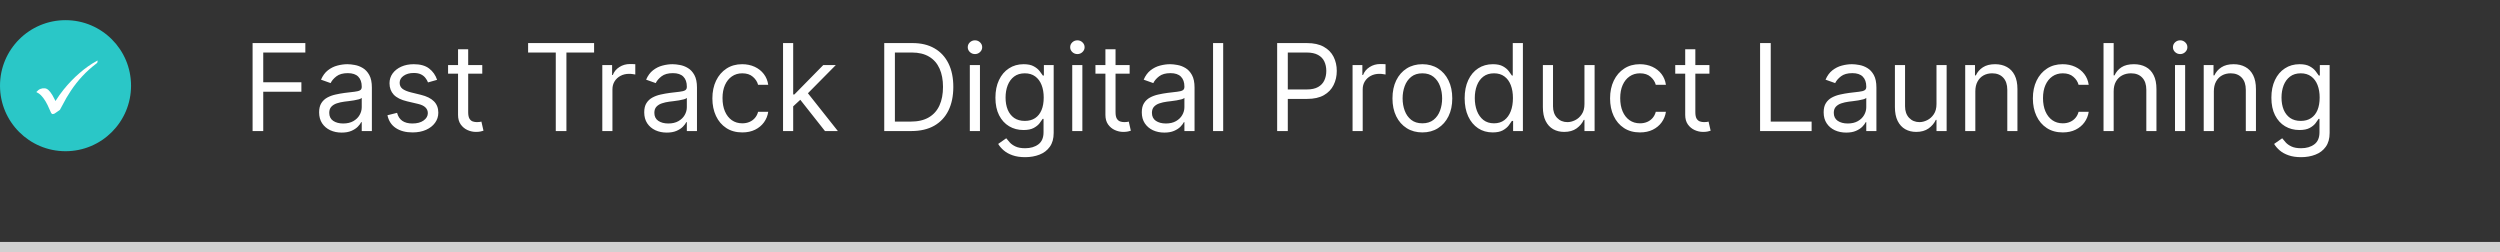
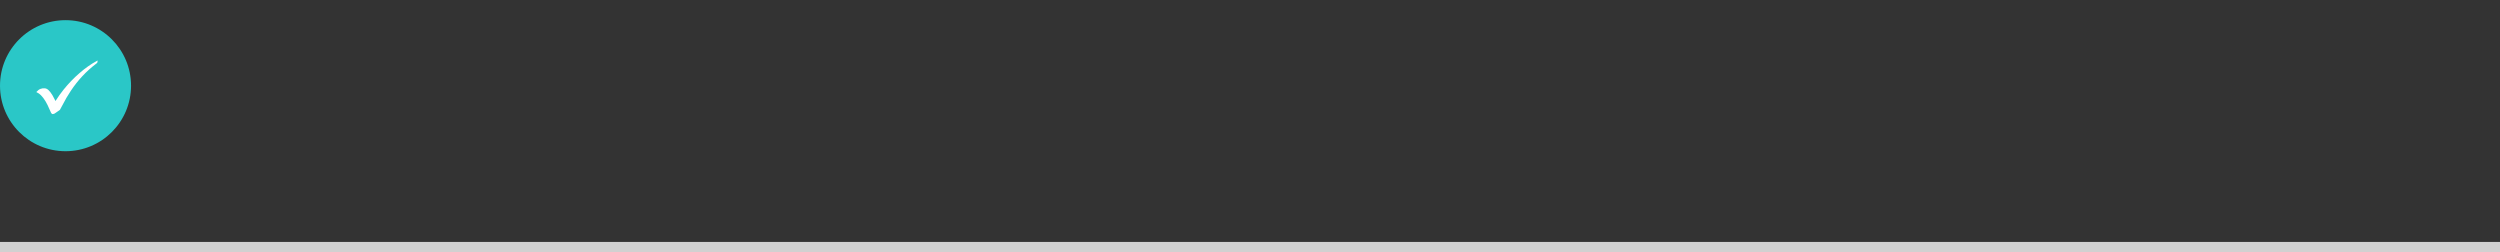
<svg xmlns="http://www.w3.org/2000/svg" width="248" height="25" viewBox="0 0 248 25" fill="none">
  <rect x="0" y="0" width="248" height="25" fill="#333333" stroke="none" />
  <line y1="24.5" x2="248" y2="24.5" stroke="#D1D1D1" />
-   <path d="M25.057 13V4.273H30.29V5.21H26.114V8.159H29.898V9.097H26.114V13H25.057ZM33.89 13.153C33.475 13.153 33.098 13.075 32.76 12.919C32.422 12.76 32.154 12.531 31.955 12.233C31.756 11.932 31.657 11.568 31.657 11.142C31.657 10.767 31.73 10.463 31.878 10.23C32.026 9.994 32.223 9.81 32.471 9.676C32.718 9.543 32.99 9.443 33.289 9.378C33.59 9.31 33.892 9.256 34.196 9.216C34.594 9.165 34.916 9.126 35.164 9.101C35.414 9.072 35.596 9.026 35.709 8.96C35.826 8.895 35.884 8.781 35.884 8.619V8.585C35.884 8.165 35.769 7.838 35.539 7.605C35.311 7.372 34.966 7.256 34.503 7.256C34.023 7.256 33.647 7.361 33.374 7.571C33.101 7.781 32.909 8.006 32.799 8.244L31.844 7.903C32.015 7.506 32.242 7.196 32.526 6.974C32.813 6.75 33.125 6.594 33.463 6.506C33.804 6.415 34.14 6.369 34.469 6.369C34.679 6.369 34.921 6.395 35.194 6.446C35.469 6.494 35.735 6.595 35.99 6.749C36.249 6.902 36.463 7.134 36.634 7.443C36.804 7.753 36.89 8.168 36.89 8.688V13H35.884V12.114H35.833C35.765 12.256 35.651 12.408 35.492 12.57C35.333 12.732 35.121 12.869 34.857 12.983C34.593 13.097 34.27 13.153 33.89 13.153ZM34.043 12.25C34.441 12.25 34.776 12.172 35.049 12.016C35.324 11.859 35.532 11.658 35.671 11.411C35.813 11.163 35.884 10.903 35.884 10.631V9.71C35.841 9.761 35.748 9.808 35.603 9.851C35.461 9.891 35.296 9.926 35.108 9.957C34.924 9.986 34.743 10.011 34.567 10.034C34.394 10.054 34.253 10.071 34.145 10.085C33.884 10.119 33.64 10.175 33.412 10.251C33.188 10.325 33.006 10.438 32.867 10.588C32.73 10.736 32.662 10.938 32.662 11.193C32.662 11.543 32.791 11.807 33.05 11.986C33.311 12.162 33.642 12.25 34.043 12.25ZM43.361 7.92L42.458 8.176C42.401 8.026 42.318 7.879 42.207 7.737C42.099 7.592 41.951 7.473 41.764 7.379C41.576 7.286 41.336 7.239 41.043 7.239C40.643 7.239 40.309 7.331 40.042 7.516C39.778 7.697 39.646 7.929 39.646 8.21C39.646 8.46 39.736 8.658 39.918 8.803C40.1 8.947 40.384 9.068 40.771 9.165L41.742 9.403C42.327 9.545 42.764 9.763 43.05 10.055C43.337 10.345 43.481 10.719 43.481 11.176C43.481 11.551 43.373 11.886 43.157 12.182C42.944 12.477 42.646 12.71 42.262 12.881C41.879 13.051 41.432 13.136 40.924 13.136C40.256 13.136 39.704 12.992 39.266 12.702C38.829 12.412 38.552 11.989 38.435 11.432L39.39 11.193C39.481 11.546 39.653 11.81 39.906 11.986C40.161 12.162 40.495 12.25 40.907 12.25C41.376 12.25 41.748 12.151 42.023 11.952C42.302 11.75 42.441 11.508 42.441 11.227C42.441 11 42.361 10.81 42.202 10.656C42.043 10.5 41.799 10.383 41.469 10.307L40.379 10.051C39.779 9.909 39.339 9.689 39.057 9.391C38.779 9.089 38.64 8.713 38.64 8.261C38.64 7.892 38.744 7.565 38.951 7.281C39.161 6.997 39.447 6.774 39.807 6.612C40.171 6.45 40.583 6.369 41.043 6.369C41.691 6.369 42.2 6.511 42.569 6.795C42.941 7.08 43.205 7.455 43.361 7.92ZM47.841 6.455V7.307H44.449V6.455H47.841ZM45.438 4.886H46.444V11.125C46.444 11.409 46.485 11.622 46.567 11.764C46.652 11.903 46.76 11.997 46.891 12.046C47.025 12.091 47.165 12.114 47.313 12.114C47.424 12.114 47.515 12.108 47.586 12.097C47.657 12.082 47.713 12.071 47.756 12.062L47.961 12.966C47.892 12.992 47.797 13.017 47.675 13.043C47.553 13.071 47.398 13.085 47.211 13.085C46.926 13.085 46.648 13.024 46.375 12.902C46.105 12.78 45.881 12.594 45.702 12.344C45.526 12.094 45.438 11.778 45.438 11.398V4.886ZM52.388 5.21V4.273H58.934V5.21H56.189V13H55.133V5.21H52.388ZM59.749 13V6.455H60.72V7.443H60.788C60.908 7.119 61.124 6.857 61.436 6.655C61.749 6.453 62.101 6.352 62.493 6.352C62.567 6.352 62.659 6.354 62.77 6.357C62.881 6.359 62.965 6.364 63.021 6.369V7.392C62.987 7.384 62.909 7.371 62.787 7.354C62.668 7.334 62.541 7.324 62.408 7.324C62.09 7.324 61.805 7.391 61.555 7.524C61.308 7.655 61.112 7.837 60.967 8.07C60.825 8.3 60.754 8.562 60.754 8.858V13H59.749ZM66.14 13.153C65.725 13.153 65.348 13.075 65.01 12.919C64.672 12.76 64.404 12.531 64.205 12.233C64.006 11.932 63.907 11.568 63.907 11.142C63.907 10.767 63.98 10.463 64.128 10.23C64.276 9.994 64.473 9.81 64.721 9.676C64.968 9.543 65.24 9.443 65.539 9.378C65.84 9.31 66.142 9.256 66.446 9.216C66.844 9.165 67.166 9.126 67.414 9.101C67.664 9.072 67.846 9.026 67.959 8.96C68.076 8.895 68.134 8.781 68.134 8.619V8.585C68.134 8.165 68.019 7.838 67.789 7.605C67.561 7.372 67.216 7.256 66.753 7.256C66.273 7.256 65.897 7.361 65.624 7.571C65.351 7.781 65.159 8.006 65.049 8.244L64.094 7.903C64.265 7.506 64.492 7.196 64.776 6.974C65.063 6.75 65.375 6.594 65.713 6.506C66.054 6.415 66.39 6.369 66.719 6.369C66.929 6.369 67.171 6.395 67.444 6.446C67.719 6.494 67.985 6.595 68.24 6.749C68.499 6.902 68.713 7.134 68.884 7.443C69.054 7.753 69.14 8.168 69.14 8.688V13H68.134V12.114H68.083C68.015 12.256 67.901 12.408 67.742 12.57C67.583 12.732 67.371 12.869 67.107 12.983C66.843 13.097 66.52 13.153 66.14 13.153ZM66.293 12.25C66.691 12.25 67.026 12.172 67.299 12.016C67.574 11.859 67.782 11.658 67.921 11.411C68.063 11.163 68.134 10.903 68.134 10.631V9.71C68.091 9.761 67.998 9.808 67.853 9.851C67.711 9.891 67.546 9.926 67.358 9.957C67.174 9.986 66.993 10.011 66.817 10.034C66.644 10.054 66.503 10.071 66.395 10.085C66.134 10.119 65.89 10.175 65.662 10.251C65.438 10.325 65.256 10.438 65.117 10.588C64.981 10.736 64.912 10.938 64.912 11.193C64.912 11.543 65.041 11.807 65.3 11.986C65.561 12.162 65.892 12.25 66.293 12.25ZM73.634 13.136C73.021 13.136 72.492 12.992 72.049 12.702C71.606 12.412 71.265 12.013 71.026 11.504C70.788 10.996 70.668 10.415 70.668 9.761C70.668 9.097 70.79 8.51 71.035 8.001C71.282 7.49 71.626 7.091 72.066 6.804C72.509 6.514 73.026 6.369 73.617 6.369C74.077 6.369 74.492 6.455 74.862 6.625C75.231 6.795 75.533 7.034 75.769 7.341C76.005 7.648 76.151 8.006 76.208 8.415H75.202C75.126 8.116 74.955 7.852 74.691 7.622C74.43 7.389 74.077 7.273 73.634 7.273C73.242 7.273 72.898 7.375 72.603 7.58C72.31 7.781 72.082 8.067 71.917 8.436C71.755 8.803 71.674 9.233 71.674 9.727C71.674 10.233 71.754 10.673 71.913 11.048C72.075 11.423 72.302 11.714 72.594 11.922C72.89 12.129 73.237 12.233 73.634 12.233C73.896 12.233 74.133 12.188 74.346 12.097C74.559 12.006 74.739 11.875 74.887 11.704C75.035 11.534 75.14 11.329 75.202 11.091H76.208C76.151 11.477 76.011 11.825 75.786 12.135C75.565 12.442 75.271 12.686 74.904 12.868C74.54 13.047 74.117 13.136 73.634 13.136ZM78.616 10.614L78.599 9.369H78.803L81.667 6.455H82.911L79.86 9.54H79.775L78.616 10.614ZM77.678 13V4.273H78.684V13H77.678ZM81.837 13L79.281 9.761L79.996 9.062L83.116 13H81.837ZM90.41 13H87.717V4.273H90.529C91.376 4.273 92.1 4.447 92.703 4.797C93.305 5.143 93.767 5.642 94.088 6.293C94.409 6.94 94.569 7.716 94.569 8.619C94.569 9.528 94.407 10.311 94.084 10.967C93.76 11.621 93.288 12.124 92.669 12.476C92.049 12.825 91.296 13 90.41 13ZM88.774 12.062H90.342C91.064 12.062 91.662 11.923 92.136 11.645C92.61 11.367 92.964 10.97 93.197 10.456C93.43 9.942 93.546 9.33 93.546 8.619C93.546 7.915 93.431 7.308 93.201 6.8C92.971 6.288 92.627 5.896 92.17 5.624C91.713 5.348 91.143 5.21 90.461 5.21H88.774V12.062ZM96.206 13V6.455H97.211V13H96.206ZM96.717 5.364C96.521 5.364 96.352 5.297 96.21 5.163C96.071 5.03 96.001 4.869 96.001 4.682C96.001 4.494 96.071 4.334 96.21 4.2C96.352 4.067 96.521 4 96.717 4C96.913 4 97.081 4.067 97.22 4.2C97.362 4.334 97.433 4.494 97.433 4.682C97.433 4.869 97.362 5.03 97.22 5.163C97.081 5.297 96.913 5.364 96.717 5.364ZM101.695 15.591C101.21 15.591 100.792 15.528 100.442 15.403C100.093 15.281 99.802 15.119 99.569 14.918C99.339 14.719 99.156 14.506 99.019 14.278L99.82 13.716C99.911 13.835 100.026 13.972 100.165 14.125C100.305 14.281 100.495 14.416 100.737 14.53C100.981 14.646 101.3 14.704 101.695 14.704C102.224 14.704 102.66 14.577 103.004 14.321C103.347 14.065 103.519 13.665 103.519 13.119V11.79H103.434C103.36 11.909 103.255 12.057 103.119 12.233C102.985 12.406 102.792 12.561 102.539 12.697C102.289 12.831 101.951 12.898 101.525 12.898C100.996 12.898 100.522 12.773 100.102 12.523C99.684 12.273 99.353 11.909 99.109 11.432C98.867 10.954 98.746 10.375 98.746 9.693C98.746 9.023 98.864 8.439 99.1 7.942C99.336 7.442 99.664 7.055 100.085 6.783C100.505 6.507 100.991 6.369 101.542 6.369C101.968 6.369 102.306 6.44 102.556 6.582C102.809 6.722 103.002 6.881 103.136 7.06C103.272 7.236 103.377 7.381 103.451 7.494H103.553V6.455H104.525V13.188C104.525 13.75 104.397 14.207 104.141 14.56C103.888 14.915 103.548 15.175 103.119 15.339C102.692 15.507 102.218 15.591 101.695 15.591ZM101.661 11.994C102.065 11.994 102.406 11.902 102.684 11.717C102.962 11.533 103.174 11.267 103.319 10.921C103.464 10.574 103.536 10.159 103.536 9.676C103.536 9.205 103.465 8.788 103.323 8.428C103.181 8.067 102.971 7.784 102.692 7.58C102.414 7.375 102.07 7.273 101.661 7.273C101.235 7.273 100.88 7.381 100.596 7.597C100.315 7.812 100.103 8.102 99.961 8.466C99.822 8.83 99.752 9.233 99.752 9.676C99.752 10.131 99.823 10.533 99.965 10.882C100.11 11.229 100.323 11.501 100.604 11.7C100.888 11.896 101.241 11.994 101.661 11.994ZM106.366 13V6.455H107.371V13H106.366ZM106.877 5.364C106.681 5.364 106.512 5.297 106.37 5.163C106.231 5.03 106.161 4.869 106.161 4.682C106.161 4.494 106.231 4.334 106.37 4.2C106.512 4.067 106.681 4 106.877 4C107.073 4 107.241 4.067 107.38 4.2C107.522 4.334 107.593 4.494 107.593 4.682C107.593 4.869 107.522 5.03 107.38 5.163C107.241 5.297 107.073 5.364 106.877 5.364ZM112.06 6.455V7.307H108.668V6.455H112.06ZM109.657 4.886H110.662V11.125C110.662 11.409 110.703 11.622 110.786 11.764C110.871 11.903 110.979 11.997 111.11 12.046C111.243 12.091 111.384 12.114 111.532 12.114C111.642 12.114 111.733 12.108 111.804 12.097C111.875 12.082 111.932 12.071 111.975 12.062L112.179 12.966C112.111 12.992 112.016 13.017 111.894 13.043C111.772 13.071 111.617 13.085 111.429 13.085C111.145 13.085 110.867 13.024 110.594 12.902C110.324 12.78 110.1 12.594 109.921 12.344C109.745 12.094 109.657 11.778 109.657 11.398V4.886ZM115.499 13.153C115.084 13.153 114.708 13.075 114.37 12.919C114.032 12.76 113.763 12.531 113.564 12.233C113.365 11.932 113.266 11.568 113.266 11.142C113.266 10.767 113.34 10.463 113.488 10.23C113.635 9.994 113.833 9.81 114.08 9.676C114.327 9.543 114.6 9.443 114.898 9.378C115.199 9.31 115.502 9.256 115.806 9.216C116.203 9.165 116.526 9.126 116.773 9.101C117.023 9.072 117.205 9.026 117.319 8.96C117.435 8.895 117.493 8.781 117.493 8.619V8.585C117.493 8.165 117.378 7.838 117.148 7.605C116.921 7.372 116.576 7.256 116.113 7.256C115.632 7.256 115.256 7.361 114.983 7.571C114.711 7.781 114.519 8.006 114.408 8.244L113.453 7.903C113.624 7.506 113.851 7.196 114.135 6.974C114.422 6.75 114.735 6.594 115.073 6.506C115.414 6.415 115.749 6.369 116.078 6.369C116.289 6.369 116.53 6.395 116.803 6.446C117.078 6.494 117.344 6.595 117.6 6.749C117.858 6.902 118.073 7.134 118.243 7.443C118.414 7.753 118.499 8.168 118.499 8.688V13H117.493V12.114H117.442C117.374 12.256 117.26 12.408 117.101 12.57C116.942 12.732 116.73 12.869 116.466 12.983C116.202 13.097 115.88 13.153 115.499 13.153ZM115.652 12.25C116.05 12.25 116.385 12.172 116.658 12.016C116.934 11.859 117.141 11.658 117.28 11.411C117.422 11.163 117.493 10.903 117.493 10.631V9.71C117.451 9.761 117.357 9.808 117.212 9.851C117.07 9.891 116.905 9.926 116.718 9.957C116.533 9.986 116.353 10.011 116.176 10.034C116.003 10.054 115.863 10.071 115.755 10.085C115.493 10.119 115.249 10.175 115.022 10.251C114.797 10.325 114.615 10.438 114.476 10.588C114.34 10.736 114.272 10.938 114.272 11.193C114.272 11.543 114.401 11.807 114.659 11.986C114.921 12.162 115.252 12.25 115.652 12.25ZM121.34 4.273V13H120.335V4.273H121.34ZM126.694 13V4.273H129.642C130.327 4.273 130.887 4.396 131.321 4.643C131.759 4.888 132.083 5.219 132.293 5.636C132.503 6.054 132.608 6.52 132.608 7.034C132.608 7.548 132.503 8.016 132.293 8.436C132.086 8.857 131.765 9.192 131.33 9.442C130.895 9.689 130.338 9.812 129.659 9.812H127.546V8.875H129.625C130.094 8.875 130.471 8.794 130.755 8.632C131.039 8.47 131.245 8.251 131.373 7.976C131.503 7.697 131.569 7.384 131.569 7.034C131.569 6.685 131.503 6.372 131.373 6.097C131.245 5.821 131.037 5.605 130.75 5.449C130.463 5.29 130.083 5.21 129.608 5.21H127.75V13H126.694ZM134.174 13V6.455H135.146V7.443H135.214C135.333 7.119 135.549 6.857 135.862 6.655C136.174 6.453 136.527 6.352 136.919 6.352C136.993 6.352 137.085 6.354 137.196 6.357C137.306 6.359 137.39 6.364 137.447 6.369V7.392C137.413 7.384 137.335 7.371 137.213 7.354C137.093 7.334 136.967 7.324 136.833 7.324C136.515 7.324 136.231 7.391 135.981 7.524C135.734 7.655 135.538 7.837 135.393 8.07C135.251 8.3 135.18 8.562 135.18 8.858V13H134.174ZM141.099 13.136C140.508 13.136 139.99 12.996 139.544 12.714C139.1 12.433 138.754 12.04 138.504 11.534C138.257 11.028 138.133 10.438 138.133 9.761C138.133 9.08 138.257 8.484 138.504 7.976C138.754 7.467 139.1 7.072 139.544 6.791C139.99 6.51 140.508 6.369 141.099 6.369C141.69 6.369 142.207 6.51 142.65 6.791C143.096 7.072 143.443 7.467 143.69 7.976C143.94 8.484 144.065 9.08 144.065 9.761C144.065 10.438 143.94 11.028 143.69 11.534C143.443 12.04 143.096 12.433 142.65 12.714C142.207 12.996 141.69 13.136 141.099 13.136ZM141.099 12.233C141.548 12.233 141.917 12.118 142.207 11.888C142.497 11.658 142.711 11.355 142.85 10.98C142.99 10.605 143.059 10.199 143.059 9.761C143.059 9.324 142.99 8.916 142.85 8.538C142.711 8.161 142.497 7.855 142.207 7.622C141.917 7.389 141.548 7.273 141.099 7.273C140.65 7.273 140.281 7.389 139.991 7.622C139.701 7.855 139.487 8.161 139.348 8.538C139.208 8.916 139.139 9.324 139.139 9.761C139.139 10.199 139.208 10.605 139.348 10.98C139.487 11.355 139.701 11.658 139.991 11.888C140.281 12.118 140.65 12.233 141.099 12.233ZM148.072 13.136C147.526 13.136 147.045 12.999 146.627 12.723C146.21 12.445 145.883 12.053 145.647 11.547C145.411 11.038 145.293 10.438 145.293 9.744C145.293 9.057 145.411 8.46 145.647 7.955C145.883 7.449 146.211 7.058 146.631 6.783C147.052 6.507 147.538 6.369 148.089 6.369C148.515 6.369 148.852 6.44 149.099 6.582C149.349 6.722 149.539 6.881 149.67 7.06C149.803 7.236 149.907 7.381 149.981 7.494H150.066V4.273H151.072V13H150.1V11.994H149.981C149.907 12.114 149.802 12.264 149.665 12.446C149.529 12.625 149.335 12.786 149.082 12.928C148.829 13.067 148.492 13.136 148.072 13.136ZM148.208 12.233C148.612 12.233 148.952 12.128 149.231 11.918C149.509 11.704 149.721 11.411 149.866 11.036C150.011 10.658 150.083 10.222 150.083 9.727C150.083 9.239 150.012 8.811 149.87 8.445C149.728 8.075 149.518 7.788 149.239 7.584C148.961 7.376 148.617 7.273 148.208 7.273C147.782 7.273 147.427 7.382 147.143 7.601C146.862 7.817 146.65 8.111 146.508 8.483C146.369 8.852 146.299 9.267 146.299 9.727C146.299 10.193 146.37 10.617 146.512 10.997C146.657 11.375 146.87 11.676 147.151 11.901C147.435 12.122 147.788 12.233 148.208 12.233ZM157.178 10.324V6.455H158.184V13H157.178V11.892H157.11C156.957 12.224 156.718 12.507 156.394 12.74C156.07 12.97 155.661 13.085 155.167 13.085C154.758 13.085 154.394 12.996 154.076 12.817C153.758 12.635 153.508 12.362 153.326 11.999C153.144 11.632 153.053 11.171 153.053 10.614V6.455H154.059V10.546C154.059 11.023 154.192 11.403 154.46 11.688C154.729 11.972 155.073 12.114 155.491 12.114C155.741 12.114 155.995 12.05 156.254 11.922C156.515 11.794 156.734 11.598 156.91 11.334C157.089 11.07 157.178 10.733 157.178 10.324ZM162.685 13.136C162.071 13.136 161.543 12.992 161.1 12.702C160.657 12.412 160.316 12.013 160.077 11.504C159.838 10.996 159.719 10.415 159.719 9.761C159.719 9.097 159.841 8.51 160.086 8.001C160.333 7.49 160.676 7.091 161.117 6.804C161.56 6.514 162.077 6.369 162.668 6.369C163.128 6.369 163.543 6.455 163.912 6.625C164.282 6.795 164.584 7.034 164.82 7.341C165.056 7.648 165.202 8.006 165.259 8.415H164.253C164.176 8.116 164.006 7.852 163.742 7.622C163.48 7.389 163.128 7.273 162.685 7.273C162.293 7.273 161.949 7.375 161.654 7.58C161.361 7.781 161.132 8.067 160.968 8.436C160.806 8.803 160.725 9.233 160.725 9.727C160.725 10.233 160.804 10.673 160.963 11.048C161.125 11.423 161.353 11.714 161.645 11.922C161.941 12.129 162.287 12.233 162.685 12.233C162.946 12.233 163.184 12.188 163.397 12.097C163.61 12.006 163.79 11.875 163.938 11.704C164.086 11.534 164.191 11.329 164.253 11.091H165.259C165.202 11.477 165.061 11.825 164.837 12.135C164.615 12.442 164.321 12.686 163.955 12.868C163.591 13.047 163.168 13.136 162.685 13.136ZM169.576 6.455V7.307H166.184V6.455H169.576ZM167.172 4.886H168.178V11.125C168.178 11.409 168.219 11.622 168.301 11.764C168.387 11.903 168.495 11.997 168.625 12.046C168.759 12.091 168.9 12.114 169.047 12.114C169.158 12.114 169.249 12.108 169.32 12.097C169.391 12.082 169.448 12.071 169.49 12.062L169.695 12.966C169.627 12.992 169.532 13.017 169.409 13.043C169.287 13.071 169.132 13.085 168.945 13.085C168.661 13.085 168.382 13.024 168.11 12.902C167.84 12.78 167.615 12.594 167.436 12.344C167.26 12.094 167.172 11.778 167.172 11.398V4.886ZM174.6 13V4.273H175.657V12.062H179.713V13H174.6ZM183.14 13.153C182.725 13.153 182.348 13.075 182.01 12.919C181.672 12.76 181.404 12.531 181.205 12.233C181.006 11.932 180.907 11.568 180.907 11.142C180.907 10.767 180.98 10.463 181.128 10.23C181.276 9.994 181.473 9.81 181.721 9.676C181.968 9.543 182.24 9.443 182.539 9.378C182.84 9.31 183.142 9.256 183.446 9.216C183.844 9.165 184.167 9.126 184.414 9.101C184.664 9.072 184.846 9.026 184.959 8.96C185.076 8.895 185.134 8.781 185.134 8.619V8.585C185.134 8.165 185.019 7.838 184.789 7.605C184.561 7.372 184.216 7.256 183.753 7.256C183.273 7.256 182.897 7.361 182.624 7.571C182.351 7.781 182.159 8.006 182.049 8.244L181.094 7.903C181.265 7.506 181.492 7.196 181.776 6.974C182.063 6.75 182.375 6.594 182.713 6.506C183.054 6.415 183.39 6.369 183.719 6.369C183.929 6.369 184.171 6.395 184.444 6.446C184.719 6.494 184.985 6.595 185.24 6.749C185.499 6.902 185.713 7.134 185.884 7.443C186.054 7.753 186.14 8.168 186.14 8.688V13H185.134V12.114H185.083C185.015 12.256 184.901 12.408 184.742 12.57C184.583 12.732 184.371 12.869 184.107 12.983C183.843 13.097 183.52 13.153 183.14 13.153ZM183.293 12.25C183.691 12.25 184.026 12.172 184.299 12.016C184.574 11.859 184.782 11.658 184.921 11.411C185.063 11.163 185.134 10.903 185.134 10.631V9.71C185.091 9.761 184.998 9.808 184.853 9.851C184.711 9.891 184.546 9.926 184.358 9.957C184.174 9.986 183.993 10.011 183.817 10.034C183.644 10.054 183.503 10.071 183.395 10.085C183.134 10.119 182.89 10.175 182.662 10.251C182.438 10.325 182.256 10.438 182.117 10.588C181.98 10.736 181.912 10.938 181.912 11.193C181.912 11.543 182.042 11.807 182.3 11.986C182.561 12.162 182.892 12.25 183.293 12.25ZM192.1 10.324V6.455H193.106V13H192.1V11.892H192.032C191.879 12.224 191.64 12.507 191.316 12.74C190.992 12.97 190.583 13.085 190.089 13.085C189.68 13.085 189.316 12.996 188.998 12.817C188.68 12.635 188.43 12.362 188.248 11.999C188.066 11.632 187.975 11.171 187.975 10.614V6.455H188.981V10.546C188.981 11.023 189.114 11.403 189.381 11.688C189.651 11.972 189.995 12.114 190.413 12.114C190.663 12.114 190.917 12.05 191.175 11.922C191.437 11.794 191.656 11.598 191.832 11.334C192.011 11.07 192.1 10.733 192.1 10.324ZM195.953 9.062V13H194.948V6.455H195.919V7.477H196.005C196.158 7.145 196.391 6.878 196.703 6.676C197.016 6.472 197.419 6.369 197.914 6.369C198.357 6.369 198.745 6.46 199.077 6.642C199.409 6.821 199.668 7.094 199.853 7.46C200.037 7.824 200.13 8.284 200.13 8.841V13H199.124V8.909C199.124 8.395 198.99 7.994 198.723 7.707C198.456 7.418 198.09 7.273 197.624 7.273C197.303 7.273 197.016 7.342 196.763 7.482C196.513 7.621 196.316 7.824 196.171 8.091C196.026 8.358 195.953 8.682 195.953 9.062ZM204.626 13.136C204.013 13.136 203.484 12.992 203.041 12.702C202.598 12.412 202.257 12.013 202.018 11.504C201.78 10.996 201.661 10.415 201.661 9.761C201.661 9.097 201.783 8.51 202.027 8.001C202.274 7.49 202.618 7.091 203.058 6.804C203.501 6.514 204.018 6.369 204.609 6.369C205.07 6.369 205.484 6.455 205.854 6.625C206.223 6.795 206.526 7.034 206.761 7.341C206.997 7.648 207.143 8.006 207.2 8.415H206.195C206.118 8.116 205.947 7.852 205.683 7.622C205.422 7.389 205.07 7.273 204.626 7.273C204.234 7.273 203.891 7.375 203.595 7.58C203.303 7.781 203.074 8.067 202.909 8.436C202.747 8.803 202.666 9.233 202.666 9.727C202.666 10.233 202.746 10.673 202.905 11.048C203.067 11.423 203.294 11.714 203.587 11.922C203.882 12.129 204.229 12.233 204.626 12.233C204.888 12.233 205.125 12.188 205.338 12.097C205.551 12.006 205.732 11.875 205.879 11.704C206.027 11.534 206.132 11.329 206.195 11.091H207.2C207.143 11.477 207.003 11.825 206.778 12.135C206.557 12.442 206.263 12.686 205.896 12.868C205.533 13.047 205.109 13.136 204.626 13.136ZM209.676 9.062V13H208.67V4.273H209.676V7.477H209.761C209.915 7.139 210.145 6.871 210.452 6.672C210.761 6.47 211.173 6.369 211.688 6.369C212.134 6.369 212.524 6.459 212.859 6.638C213.195 6.814 213.455 7.085 213.639 7.452C213.827 7.815 213.92 8.278 213.92 8.841V13H212.915V8.909C212.915 8.389 212.78 7.987 212.51 7.703C212.243 7.416 211.872 7.273 211.398 7.273C211.068 7.273 210.773 7.342 210.511 7.482C210.253 7.621 210.048 7.824 209.898 8.091C209.75 8.358 209.676 8.682 209.676 9.062ZM215.76 13V6.455H216.766V13H215.76ZM216.272 5.364C216.076 5.364 215.907 5.297 215.765 5.163C215.625 5.03 215.556 4.869 215.556 4.682C215.556 4.494 215.625 4.334 215.765 4.2C215.907 4.067 216.076 4 216.272 4C216.468 4 216.635 4.067 216.775 4.2C216.917 4.334 216.988 4.494 216.988 4.682C216.988 4.869 216.917 5.03 216.775 5.163C216.635 5.297 216.468 5.364 216.272 5.364ZM219.614 9.062V13H218.608V6.455H219.58V7.477H219.665C219.818 7.145 220.051 6.878 220.364 6.676C220.676 6.472 221.08 6.369 221.574 6.369C222.017 6.369 222.405 6.46 222.737 6.642C223.07 6.821 223.328 7.094 223.513 7.46C223.697 7.824 223.79 8.284 223.79 8.841V13H222.784V8.909C222.784 8.395 222.651 7.994 222.384 7.707C222.116 7.418 221.75 7.273 221.284 7.273C220.963 7.273 220.676 7.342 220.423 7.482C220.173 7.621 219.976 7.824 219.831 8.091C219.686 8.358 219.614 8.682 219.614 9.062ZM228.27 15.591C227.784 15.591 227.366 15.528 227.017 15.403C226.667 15.281 226.376 15.119 226.143 14.918C225.913 14.719 225.73 14.506 225.593 14.278L226.395 13.716C226.485 13.835 226.6 13.972 226.74 14.125C226.879 14.281 227.069 14.416 227.311 14.53C227.555 14.646 227.875 14.704 228.27 14.704C228.798 14.704 229.234 14.577 229.578 14.321C229.922 14.065 230.093 13.665 230.093 13.119V11.79H230.008C229.934 11.909 229.829 12.057 229.693 12.233C229.559 12.406 229.366 12.561 229.113 12.697C228.863 12.831 228.525 12.898 228.099 12.898C227.571 12.898 227.096 12.773 226.676 12.523C226.258 12.273 225.927 11.909 225.683 11.432C225.441 10.954 225.321 10.375 225.321 9.693C225.321 9.023 225.439 8.439 225.674 7.942C225.91 7.442 226.238 7.055 226.659 6.783C227.079 6.507 227.565 6.369 228.116 6.369C228.542 6.369 228.88 6.44 229.13 6.582C229.383 6.722 229.576 6.881 229.71 7.06C229.846 7.236 229.951 7.381 230.025 7.494H230.127V6.455H231.099V13.188C231.099 13.75 230.971 14.207 230.716 14.56C230.463 14.915 230.122 15.175 229.693 15.339C229.267 15.507 228.792 15.591 228.27 15.591ZM228.235 11.994C228.639 11.994 228.98 11.902 229.258 11.717C229.537 11.533 229.748 11.267 229.893 10.921C230.038 10.574 230.11 10.159 230.11 9.676C230.11 9.205 230.039 8.788 229.897 8.428C229.755 8.067 229.545 7.784 229.267 7.58C228.988 7.375 228.645 7.273 228.235 7.273C227.809 7.273 227.454 7.381 227.17 7.597C226.889 7.812 226.677 8.102 226.535 8.466C226.396 8.83 226.326 9.233 226.326 9.676C226.326 10.131 226.397 10.533 226.539 10.882C226.684 11.229 226.897 11.501 227.179 11.7C227.463 11.896 227.815 11.994 228.235 11.994Z" fill="white" />
  <circle cx="6.5" cy="8.5" r="6.5" fill="#2AC7C7" />
  <path d="M5.176 11.304C5.087 11.252 5.062 11.21 4.925 10.879C4.659 10.236 4.365 9.748 4.063 9.45C3.94 9.328 3.778 9.212 3.666 9.167C3.63 9.152 3.6 9.136 3.6 9.131C3.6 9.119 3.752 8.975 3.812 8.931C4.053 8.751 4.406 8.701 4.637 8.814C4.868 8.926 5.141 9.285 5.395 9.808C5.451 9.925 5.501 10.02 5.504 10.02C5.508 10.02 5.534 9.981 5.562 9.934C5.722 9.667 6.047 9.213 6.316 8.88C7.286 7.68 8.475 6.651 9.586 6.054L9.685 6L9.678 6.061C9.658 6.245 9.676 6.215 9.489 6.359C8.534 7.092 7.731 7.954 7.042 8.984C6.724 9.46 6.47 9.895 6.151 10.513C6.042 10.725 5.949 10.898 5.944 10.898C5.939 10.898 5.834 10.972 5.71 11.063C5.586 11.154 5.451 11.246 5.411 11.268C5.328 11.311 5.218 11.328 5.176 11.304Z" fill="white" />
</svg>